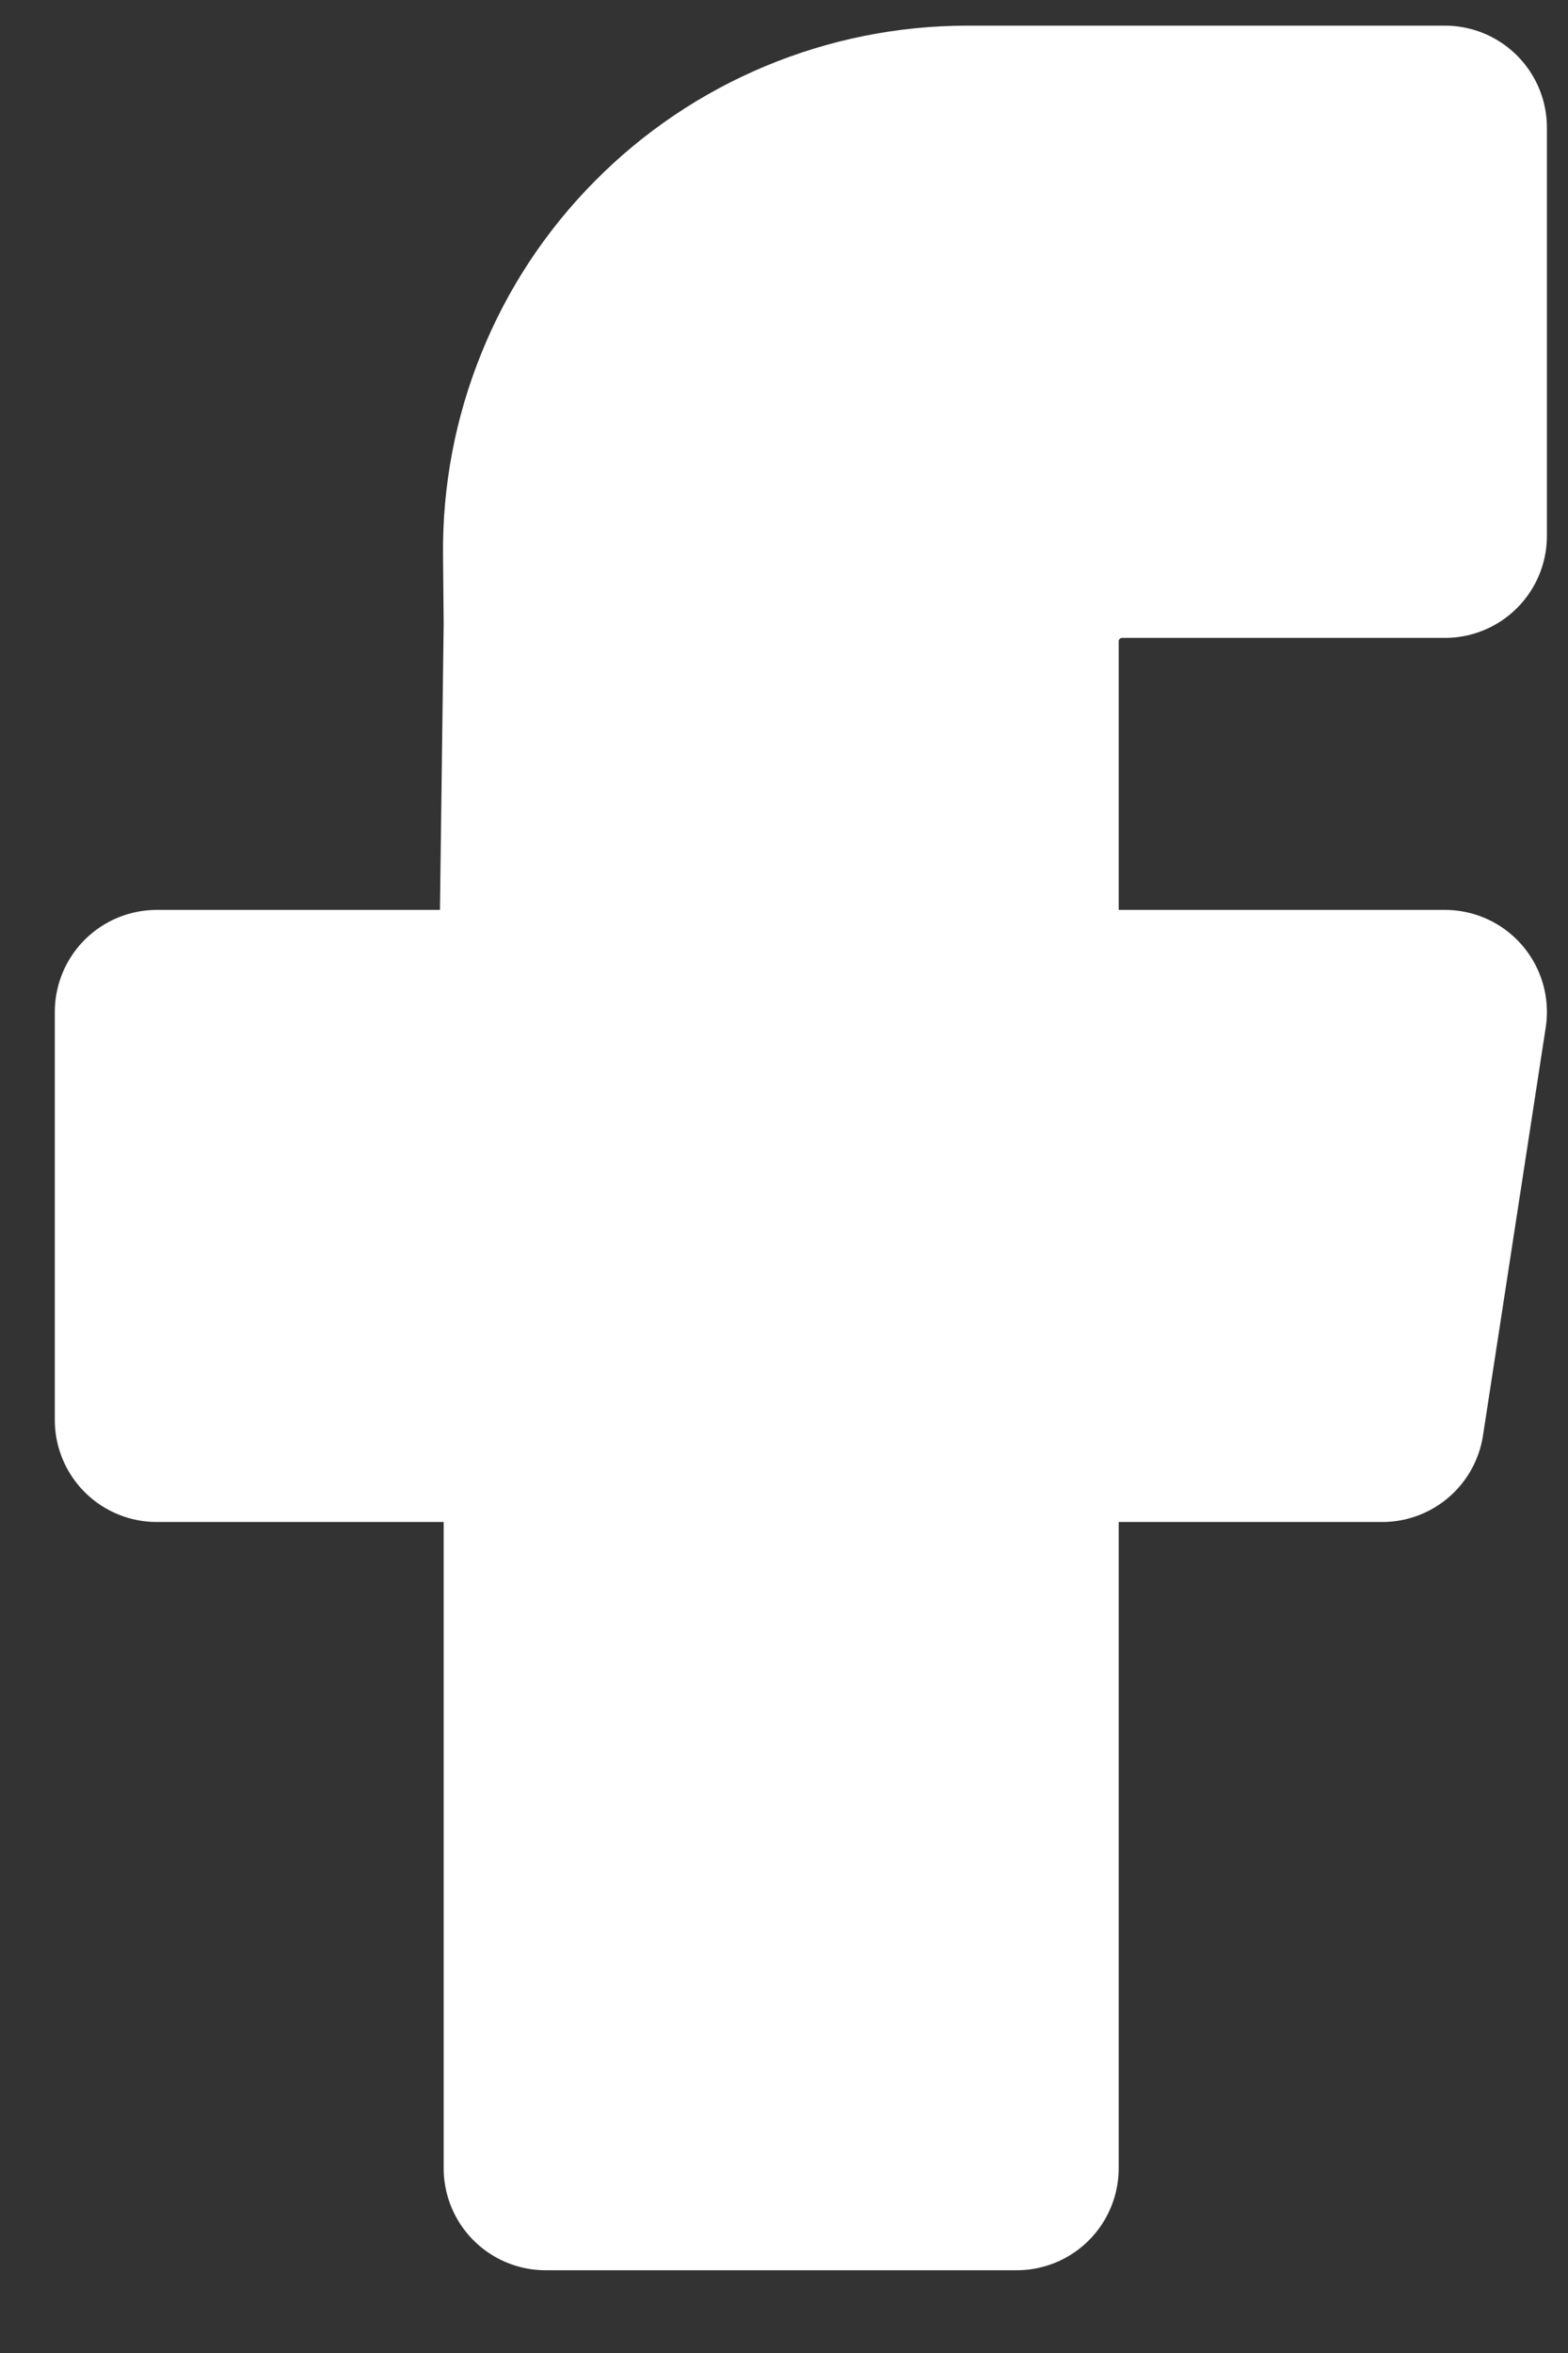
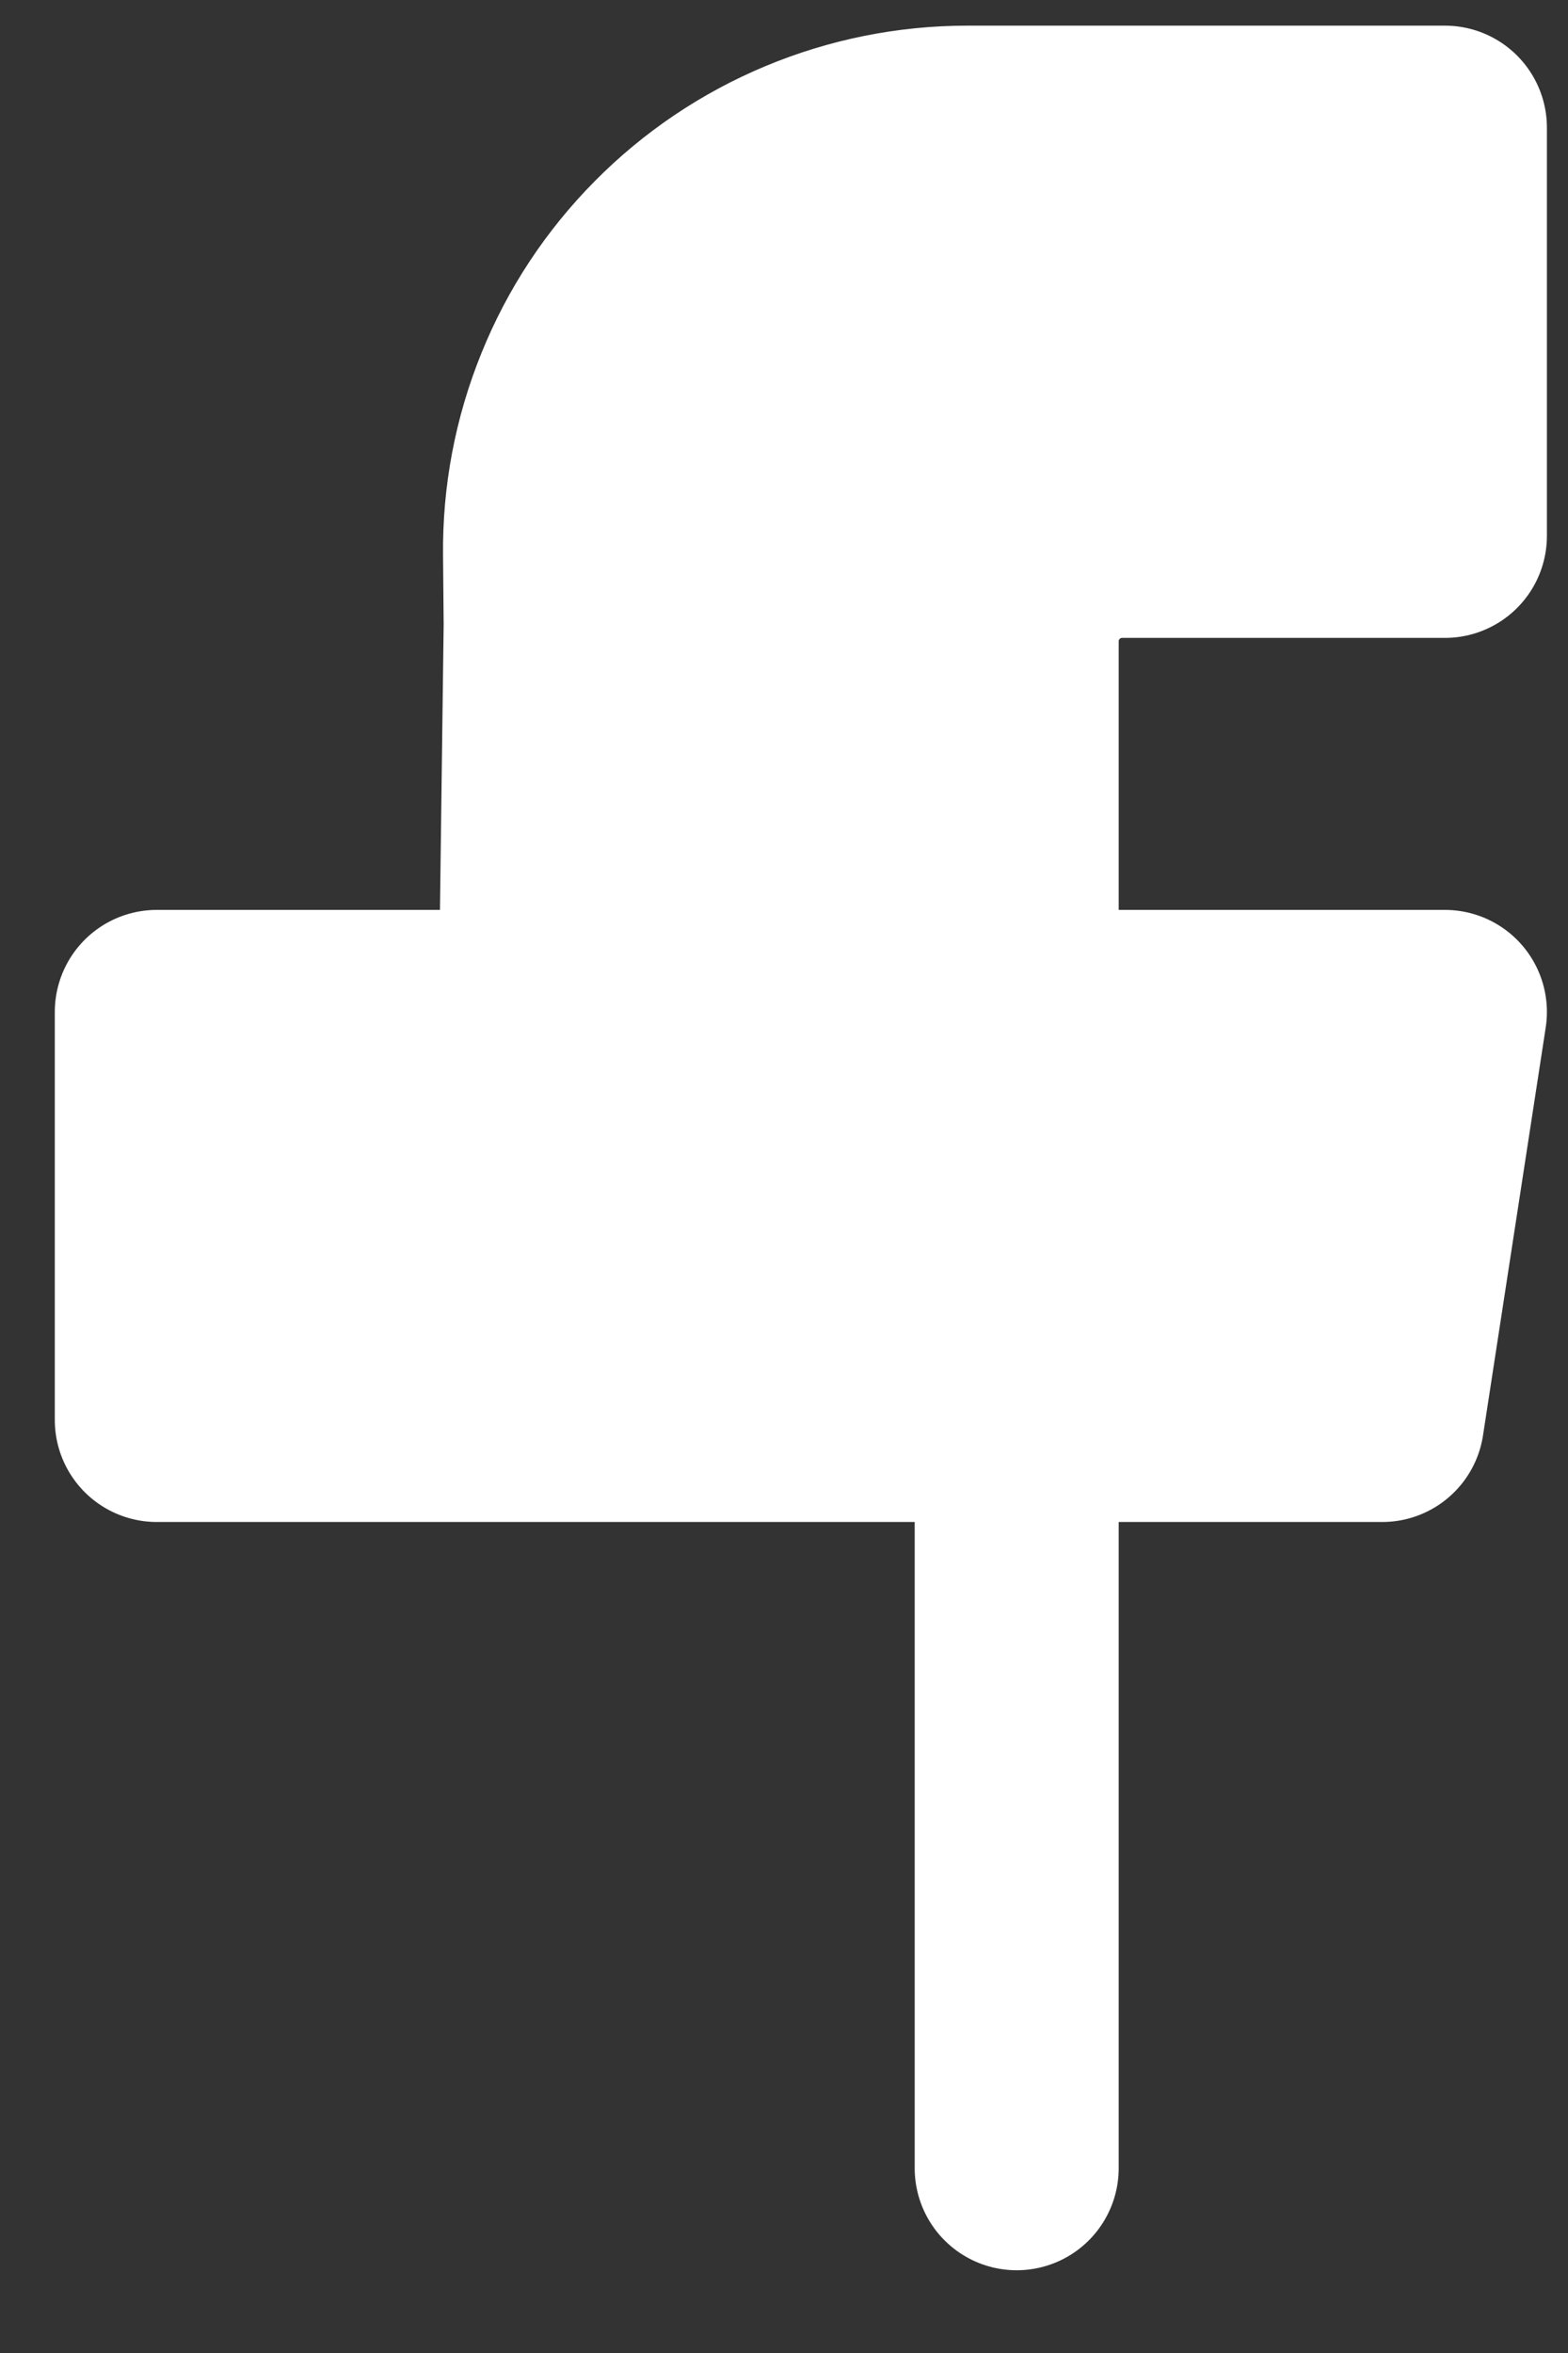
<svg xmlns="http://www.w3.org/2000/svg" width="10" height="15" viewBox="0 0 10 15" fill="none">
  <rect x="0" y="0" width="10" height="15" fill="#333333" stroke="none" />
-   <path d="M9.215 3.416H7.157C6.785 3.416 6.484 3.717 6.484 4.089V6.451H9.215L8.815 9.052H6.484V13.822H3.48V9.052H1V6.451H3.448L3.48 3.983L3.476 3.535C3.472 3.179 3.539 2.826 3.673 2.496C3.806 2.166 4.004 1.866 4.255 1.613C4.505 1.36 4.803 1.159 5.132 1.022C5.46 0.885 5.813 0.814 6.169 0.814H9.215V3.416Z" fill="white" stroke="white" stroke-width="1.301" stroke-linejoin="round" />
+   <path d="M9.215 3.416H7.157C6.785 3.416 6.484 3.717 6.484 4.089V6.451H9.215L8.815 9.052H6.484V13.822V9.052H1V6.451H3.448L3.48 3.983L3.476 3.535C3.472 3.179 3.539 2.826 3.673 2.496C3.806 2.166 4.004 1.866 4.255 1.613C4.505 1.36 4.803 1.159 5.132 1.022C5.46 0.885 5.813 0.814 6.169 0.814H9.215V3.416Z" fill="white" stroke="white" stroke-width="1.301" stroke-linejoin="round" />
</svg>